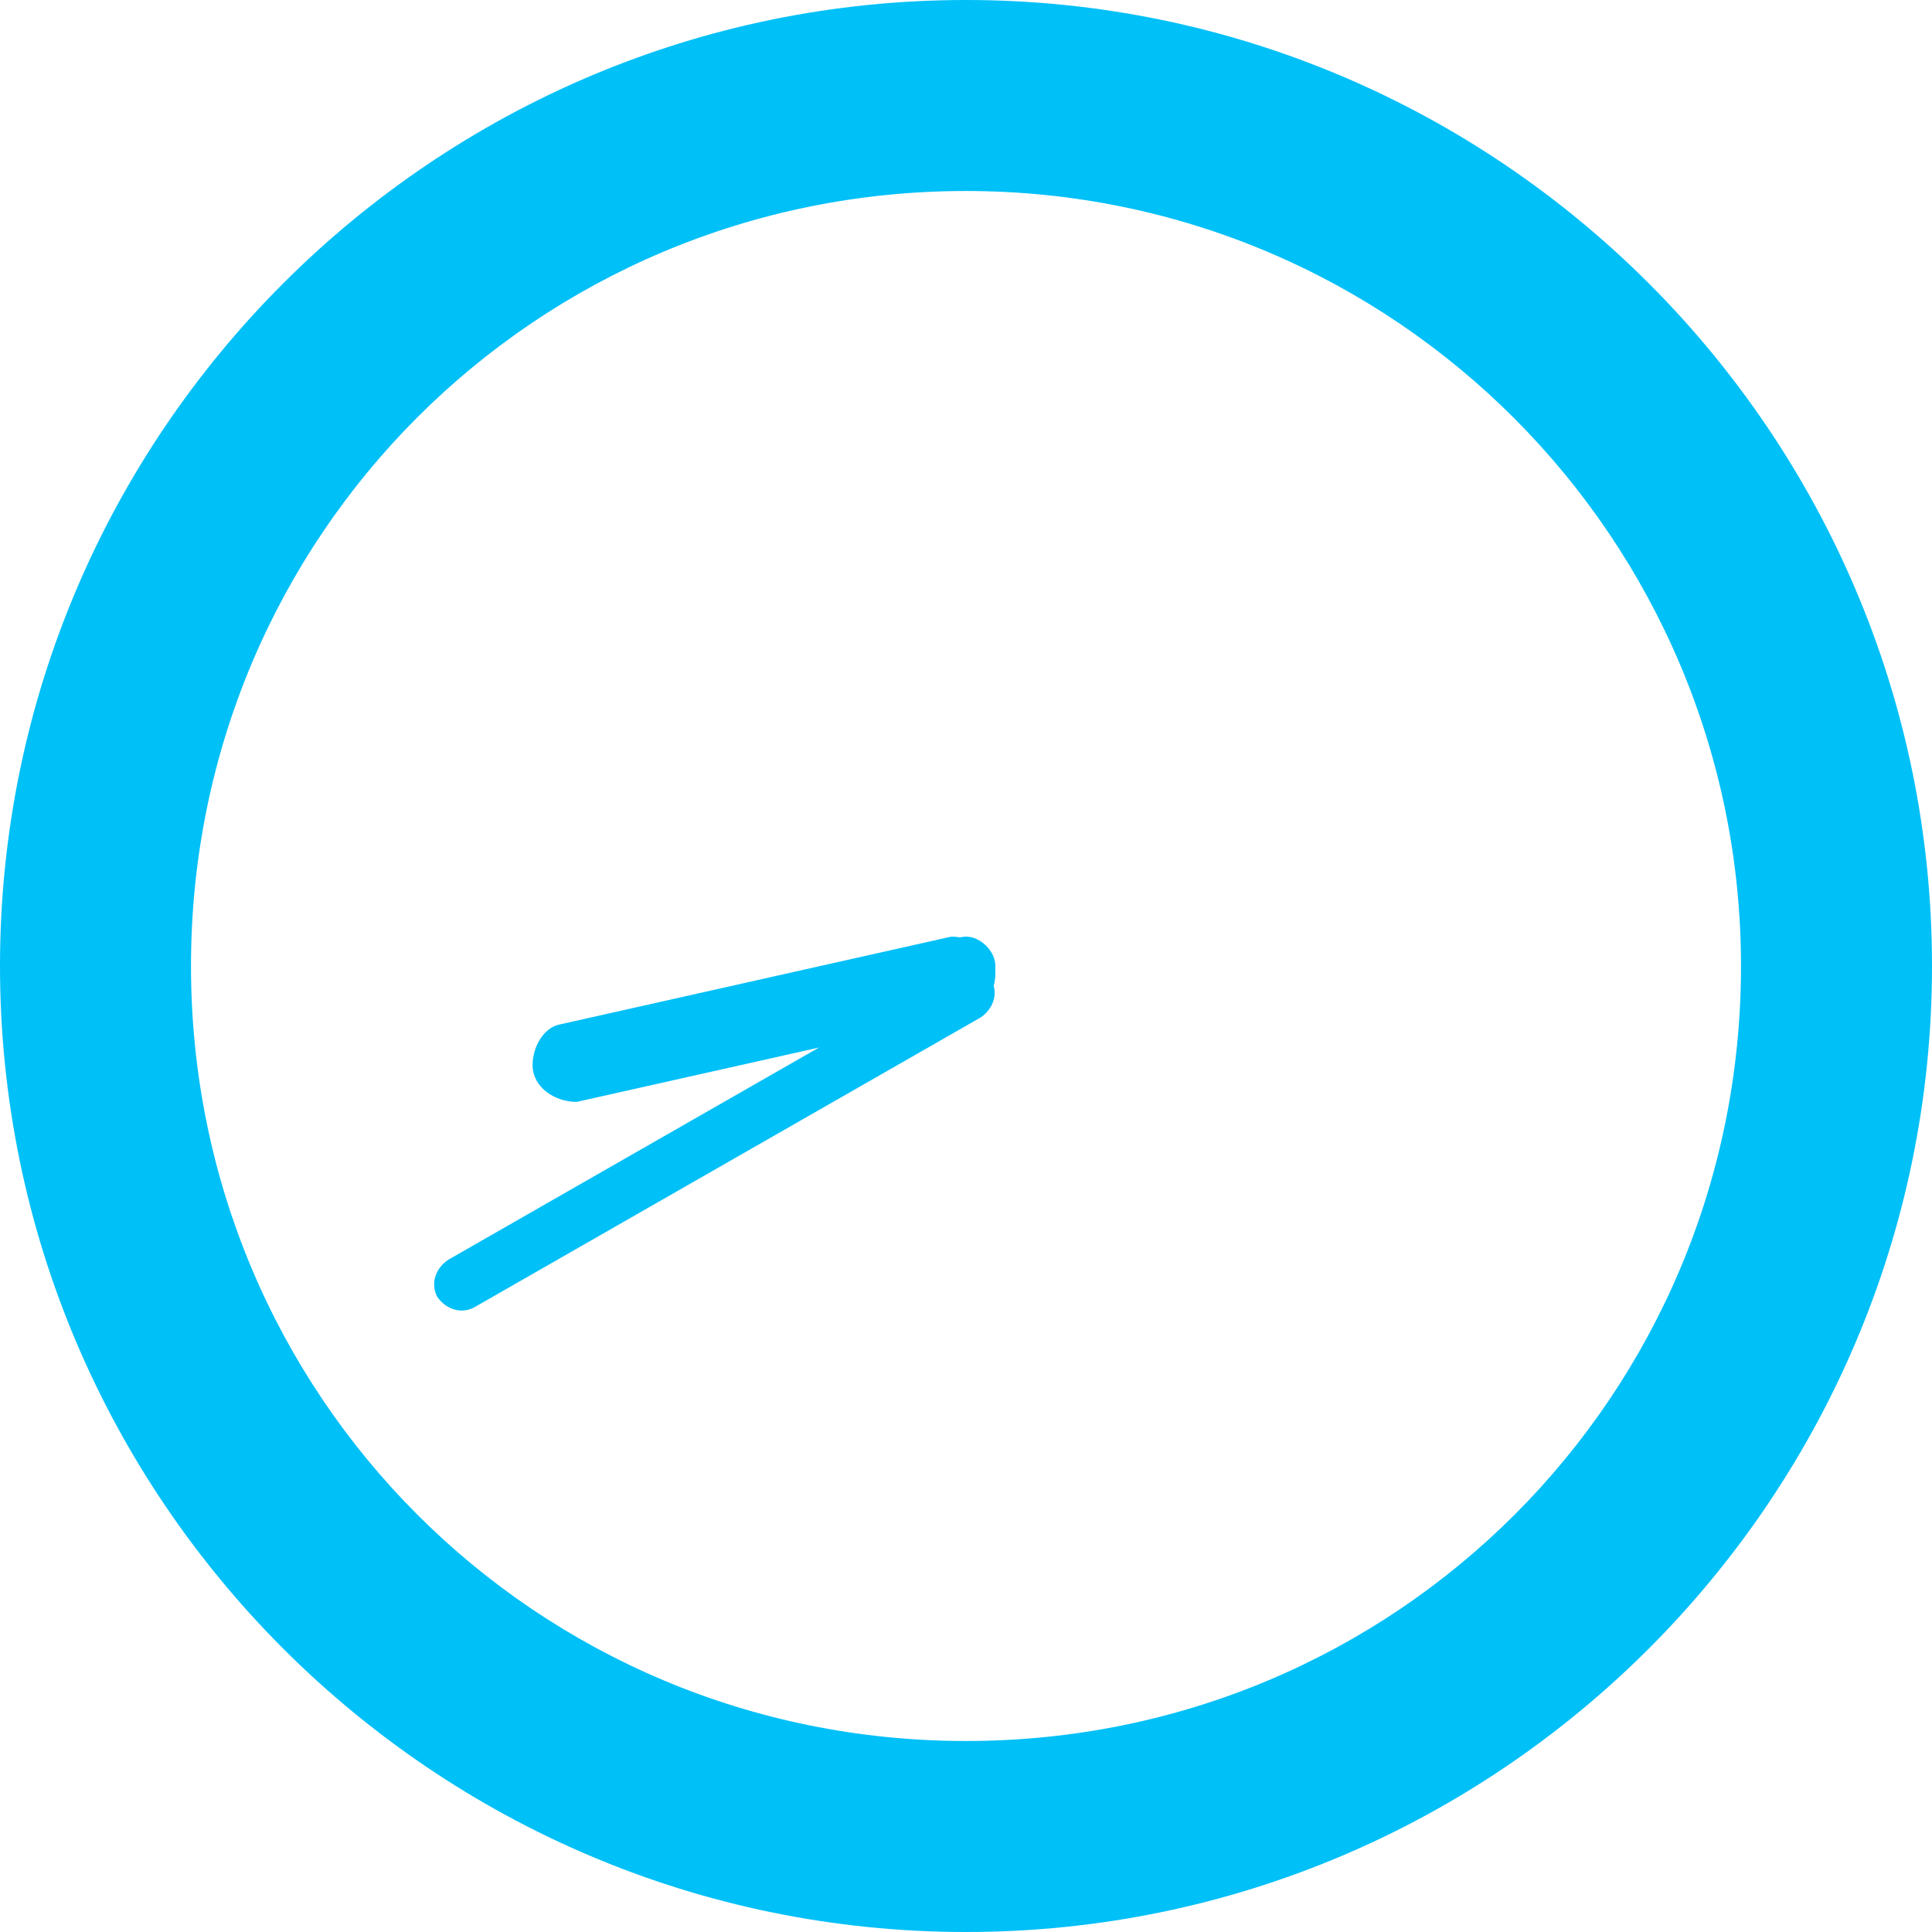
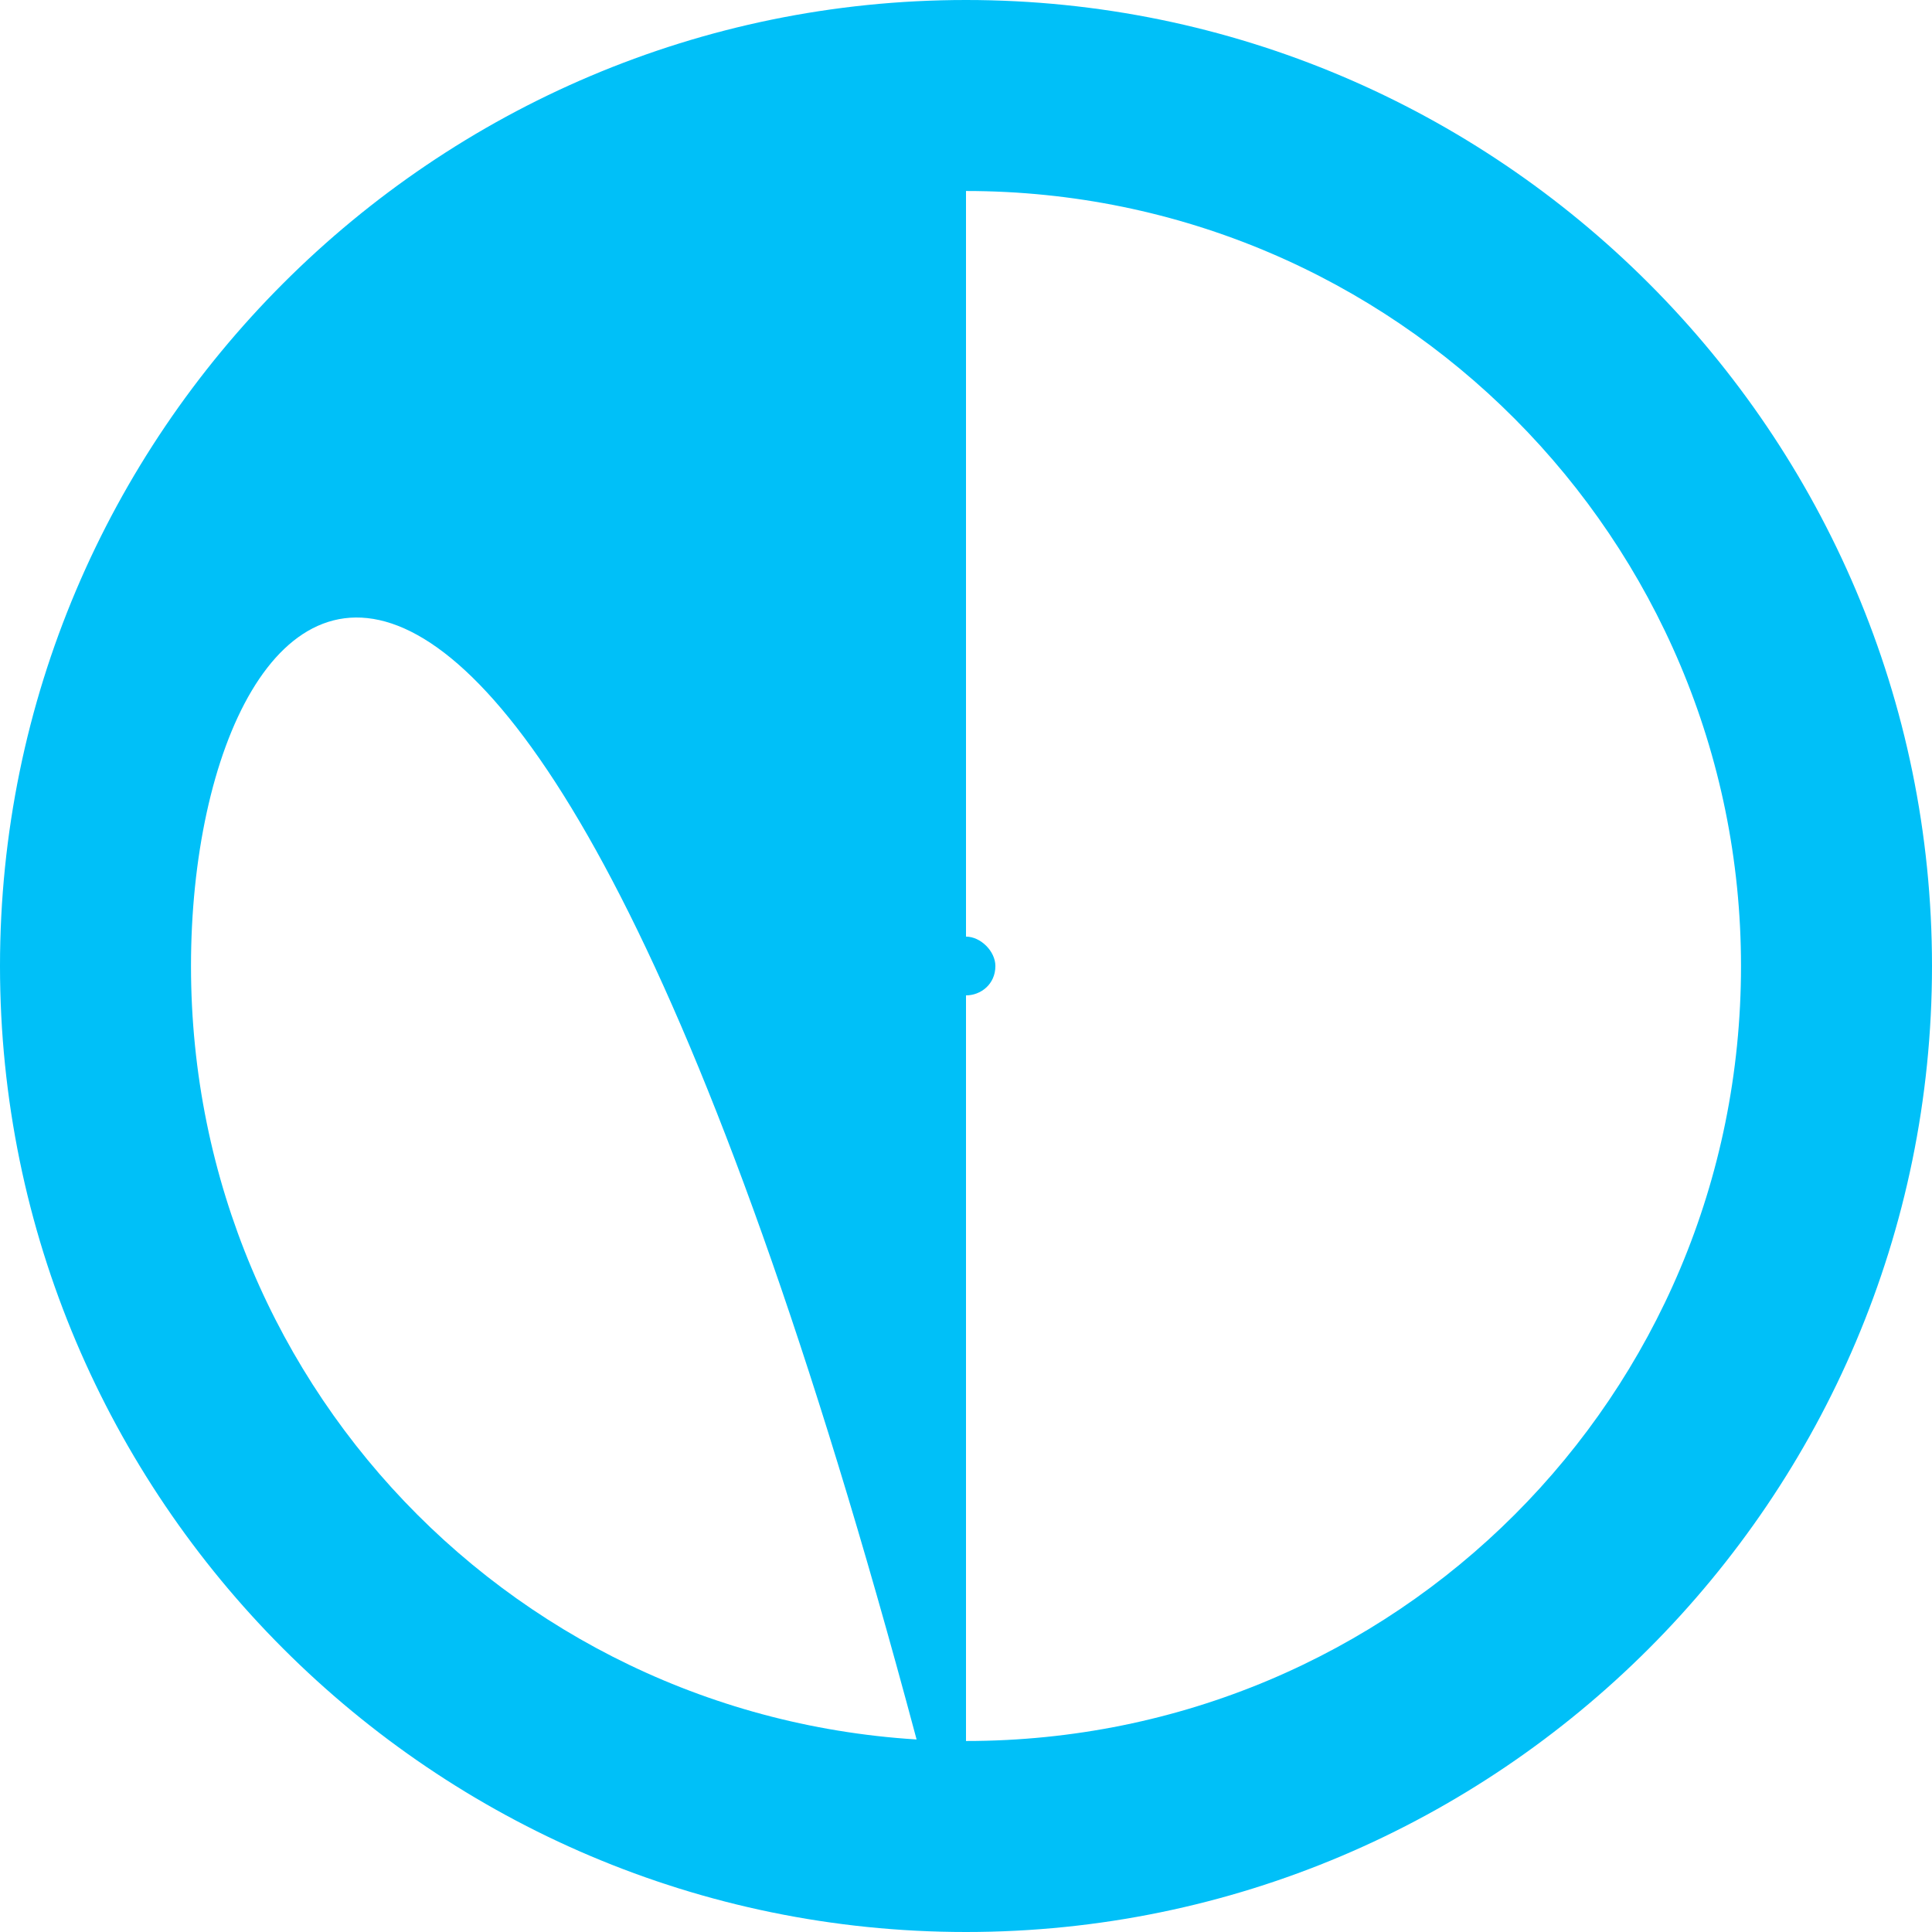
<svg xmlns="http://www.w3.org/2000/svg" id="_レイヤー_1" data-name="レイヤー_1" version="1.1" viewBox="0 0 52.6 52.6">
  <defs>
    <style>
      .st0 {
        fill: none;
      }

      .st1 {
        fill: #00c0f8;
      }
    </style>
  </defs>
  <rect class="st0" y="0" width="52.6" height="52.6" />
-   <path id="_パス_11863" data-name="パス_11863" class="st1" d="M26.3,52.6C11.8,52.6,0,40.8,0,26.3S11.8,0,26.3,0s26.3,11.8,26.3,26.3c0,14.5-11.8,26.3-26.3,26.3M26.3,5.2C14.6,5.2,5.2,14.6,5.2,26.3s9.4,21.1,21.1,21.1,21.1-9.4,21.1-21.1c0-11.6-9.4-21.1-21.1-21.1" />
-   <path id="_パス_11864" data-name="パス_11864" class="st1" d="M26.4,27.6l-10.7,2.4c-.6,0-1.2-.4-1.2-1,0-.5.3-1,.7-1.1l10.7-2.4c.6,0,1.2.4,1.2,1,0,.5-.3,1-.7,1.1" />
-   <path id="_パス_11865" data-name="パス_11865" class="st1" d="M27,26.7c.2.4,0,.8-.3,1h0s-13.8,7.9-13.8,7.9c-.4.2-.8,0-1-.3-.2-.4,0-.8.3-1l13.8-7.9c.4-.2.8,0,1,.3h0" />
+   <path id="_パス_11863" data-name="パス_11863" class="st1" d="M26.3,52.6C11.8,52.6,0,40.8,0,26.3S11.8,0,26.3,0s26.3,11.8,26.3,26.3c0,14.5-11.8,26.3-26.3,26.3C14.6,5.2,5.2,14.6,5.2,26.3s9.4,21.1,21.1,21.1,21.1-9.4,21.1-21.1c0-11.6-9.4-21.1-21.1-21.1" />
  <path id="_パス_11866" data-name="パス_11866" class="st1" d="M27.1,26.3c0,.5-.4.8-.8.8s-.8-.4-.8-.8.4-.8.8-.8.8.4.8.8h0" />
</svg>